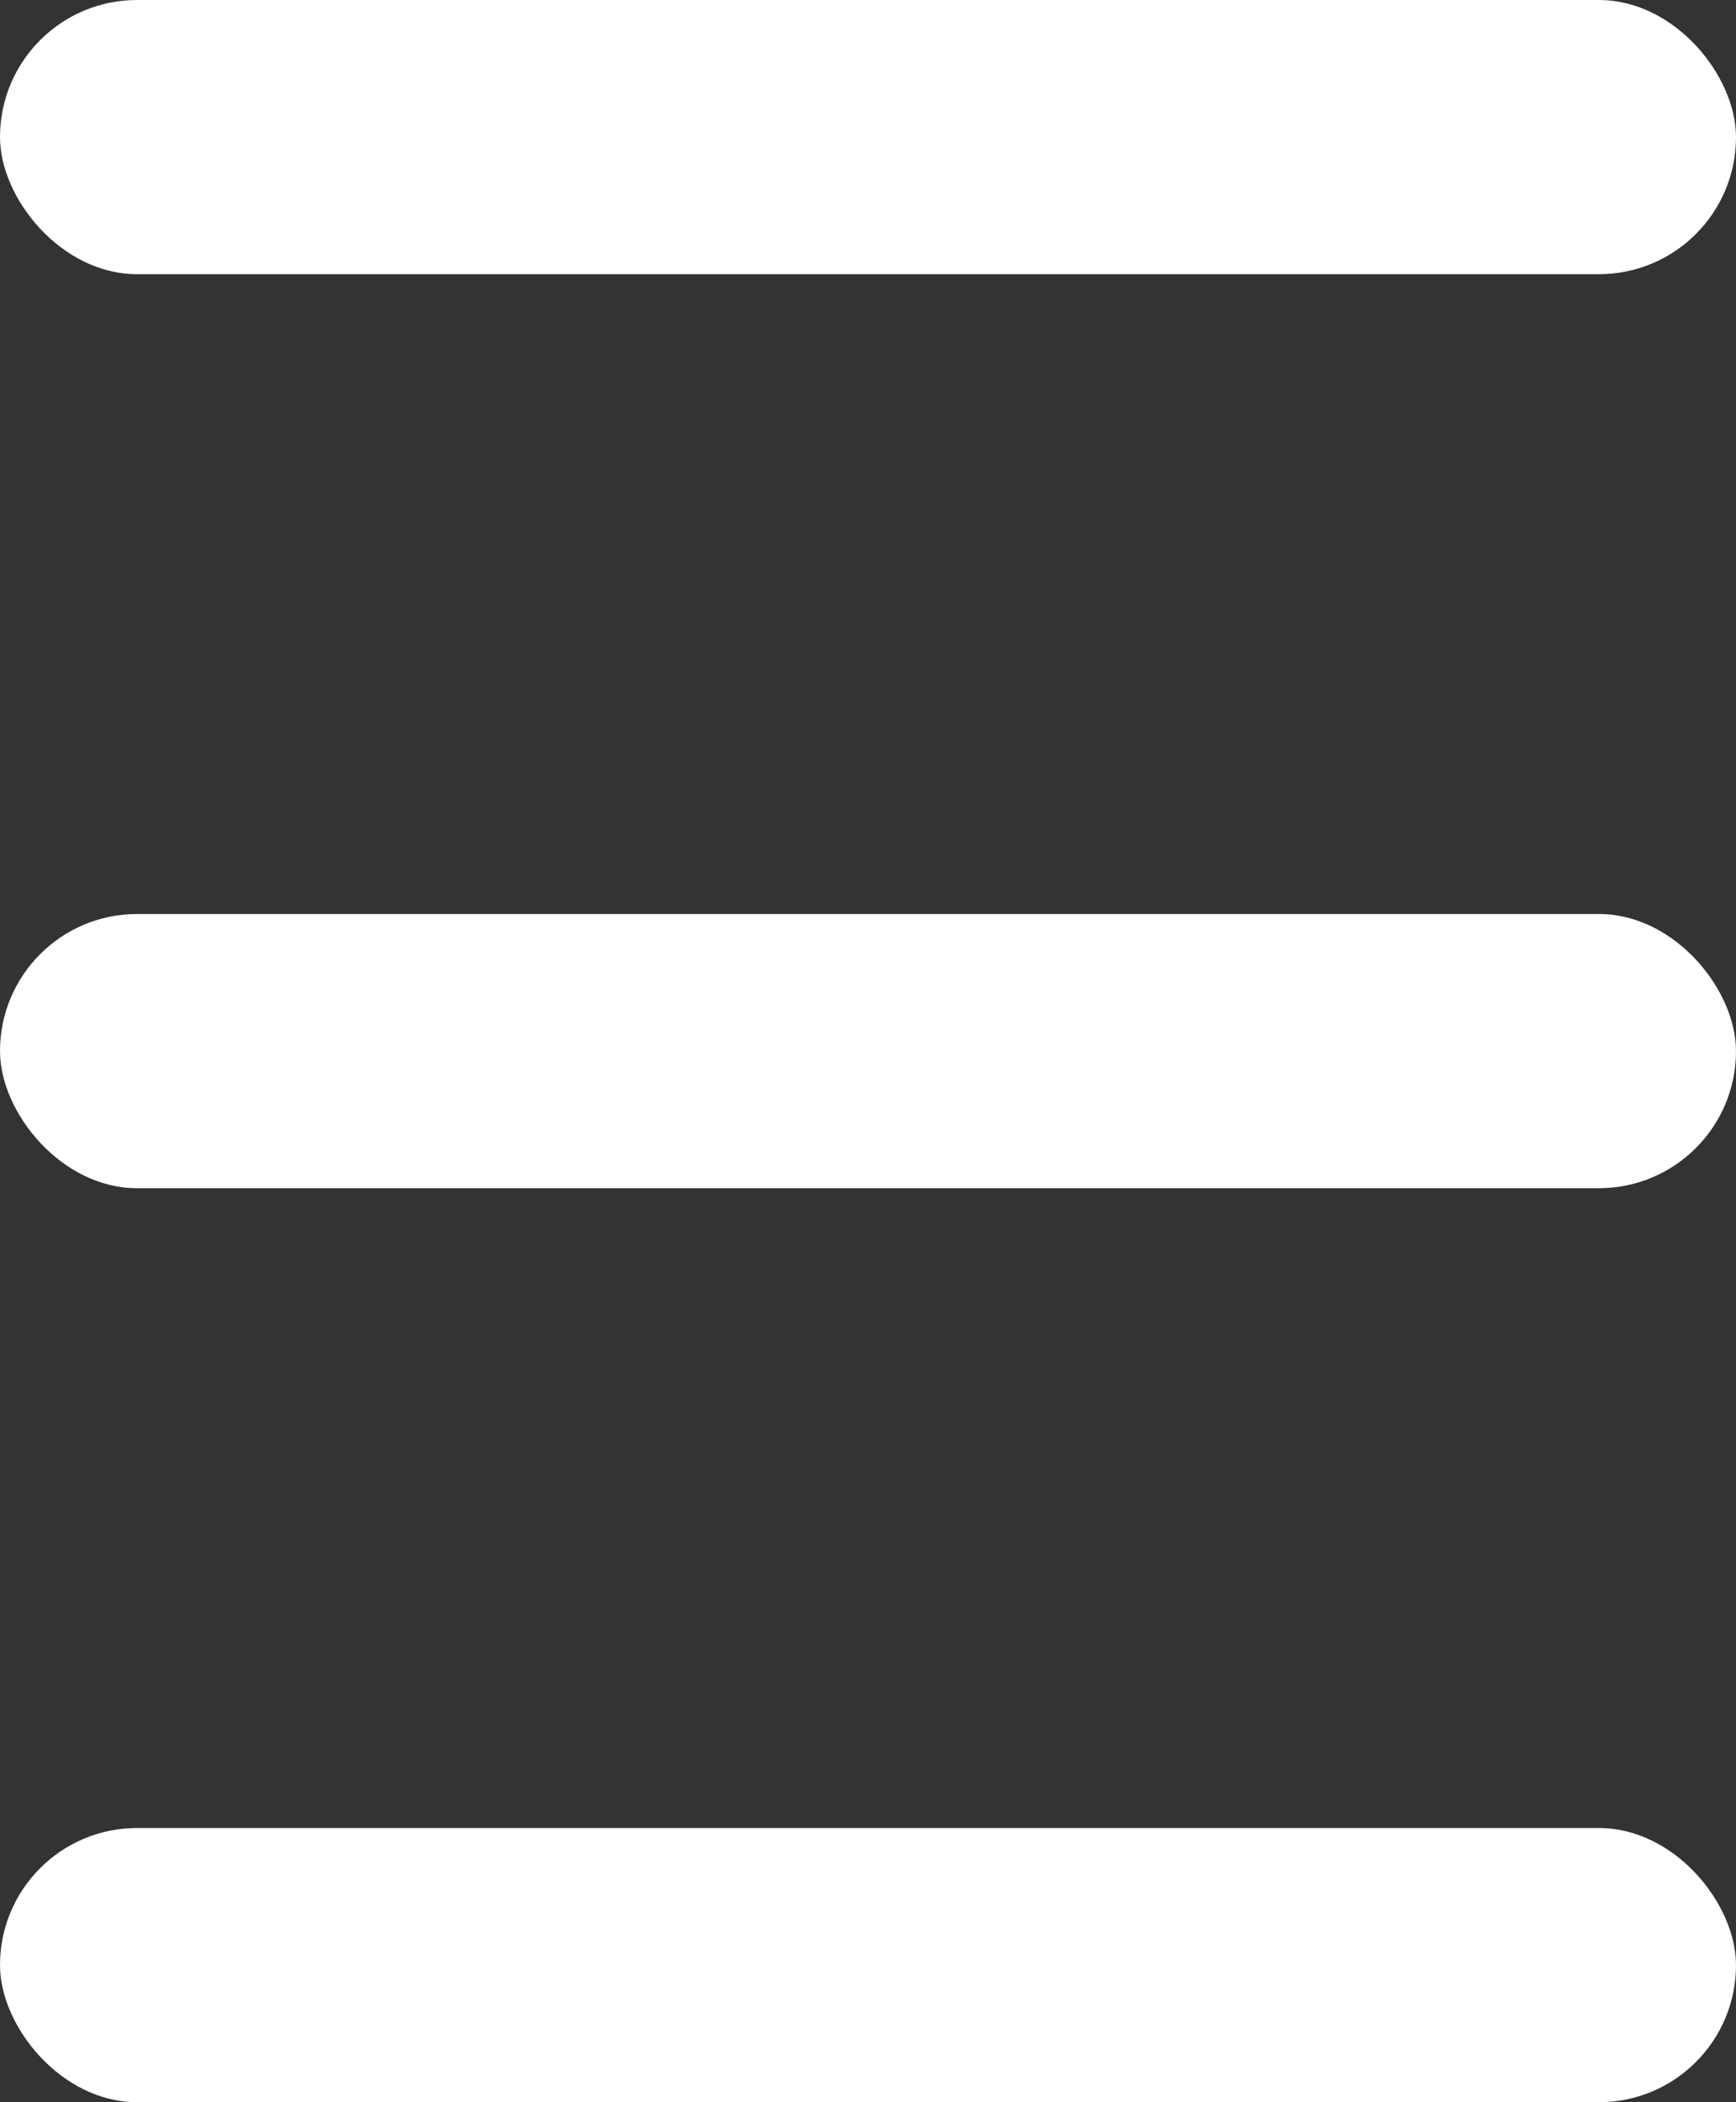
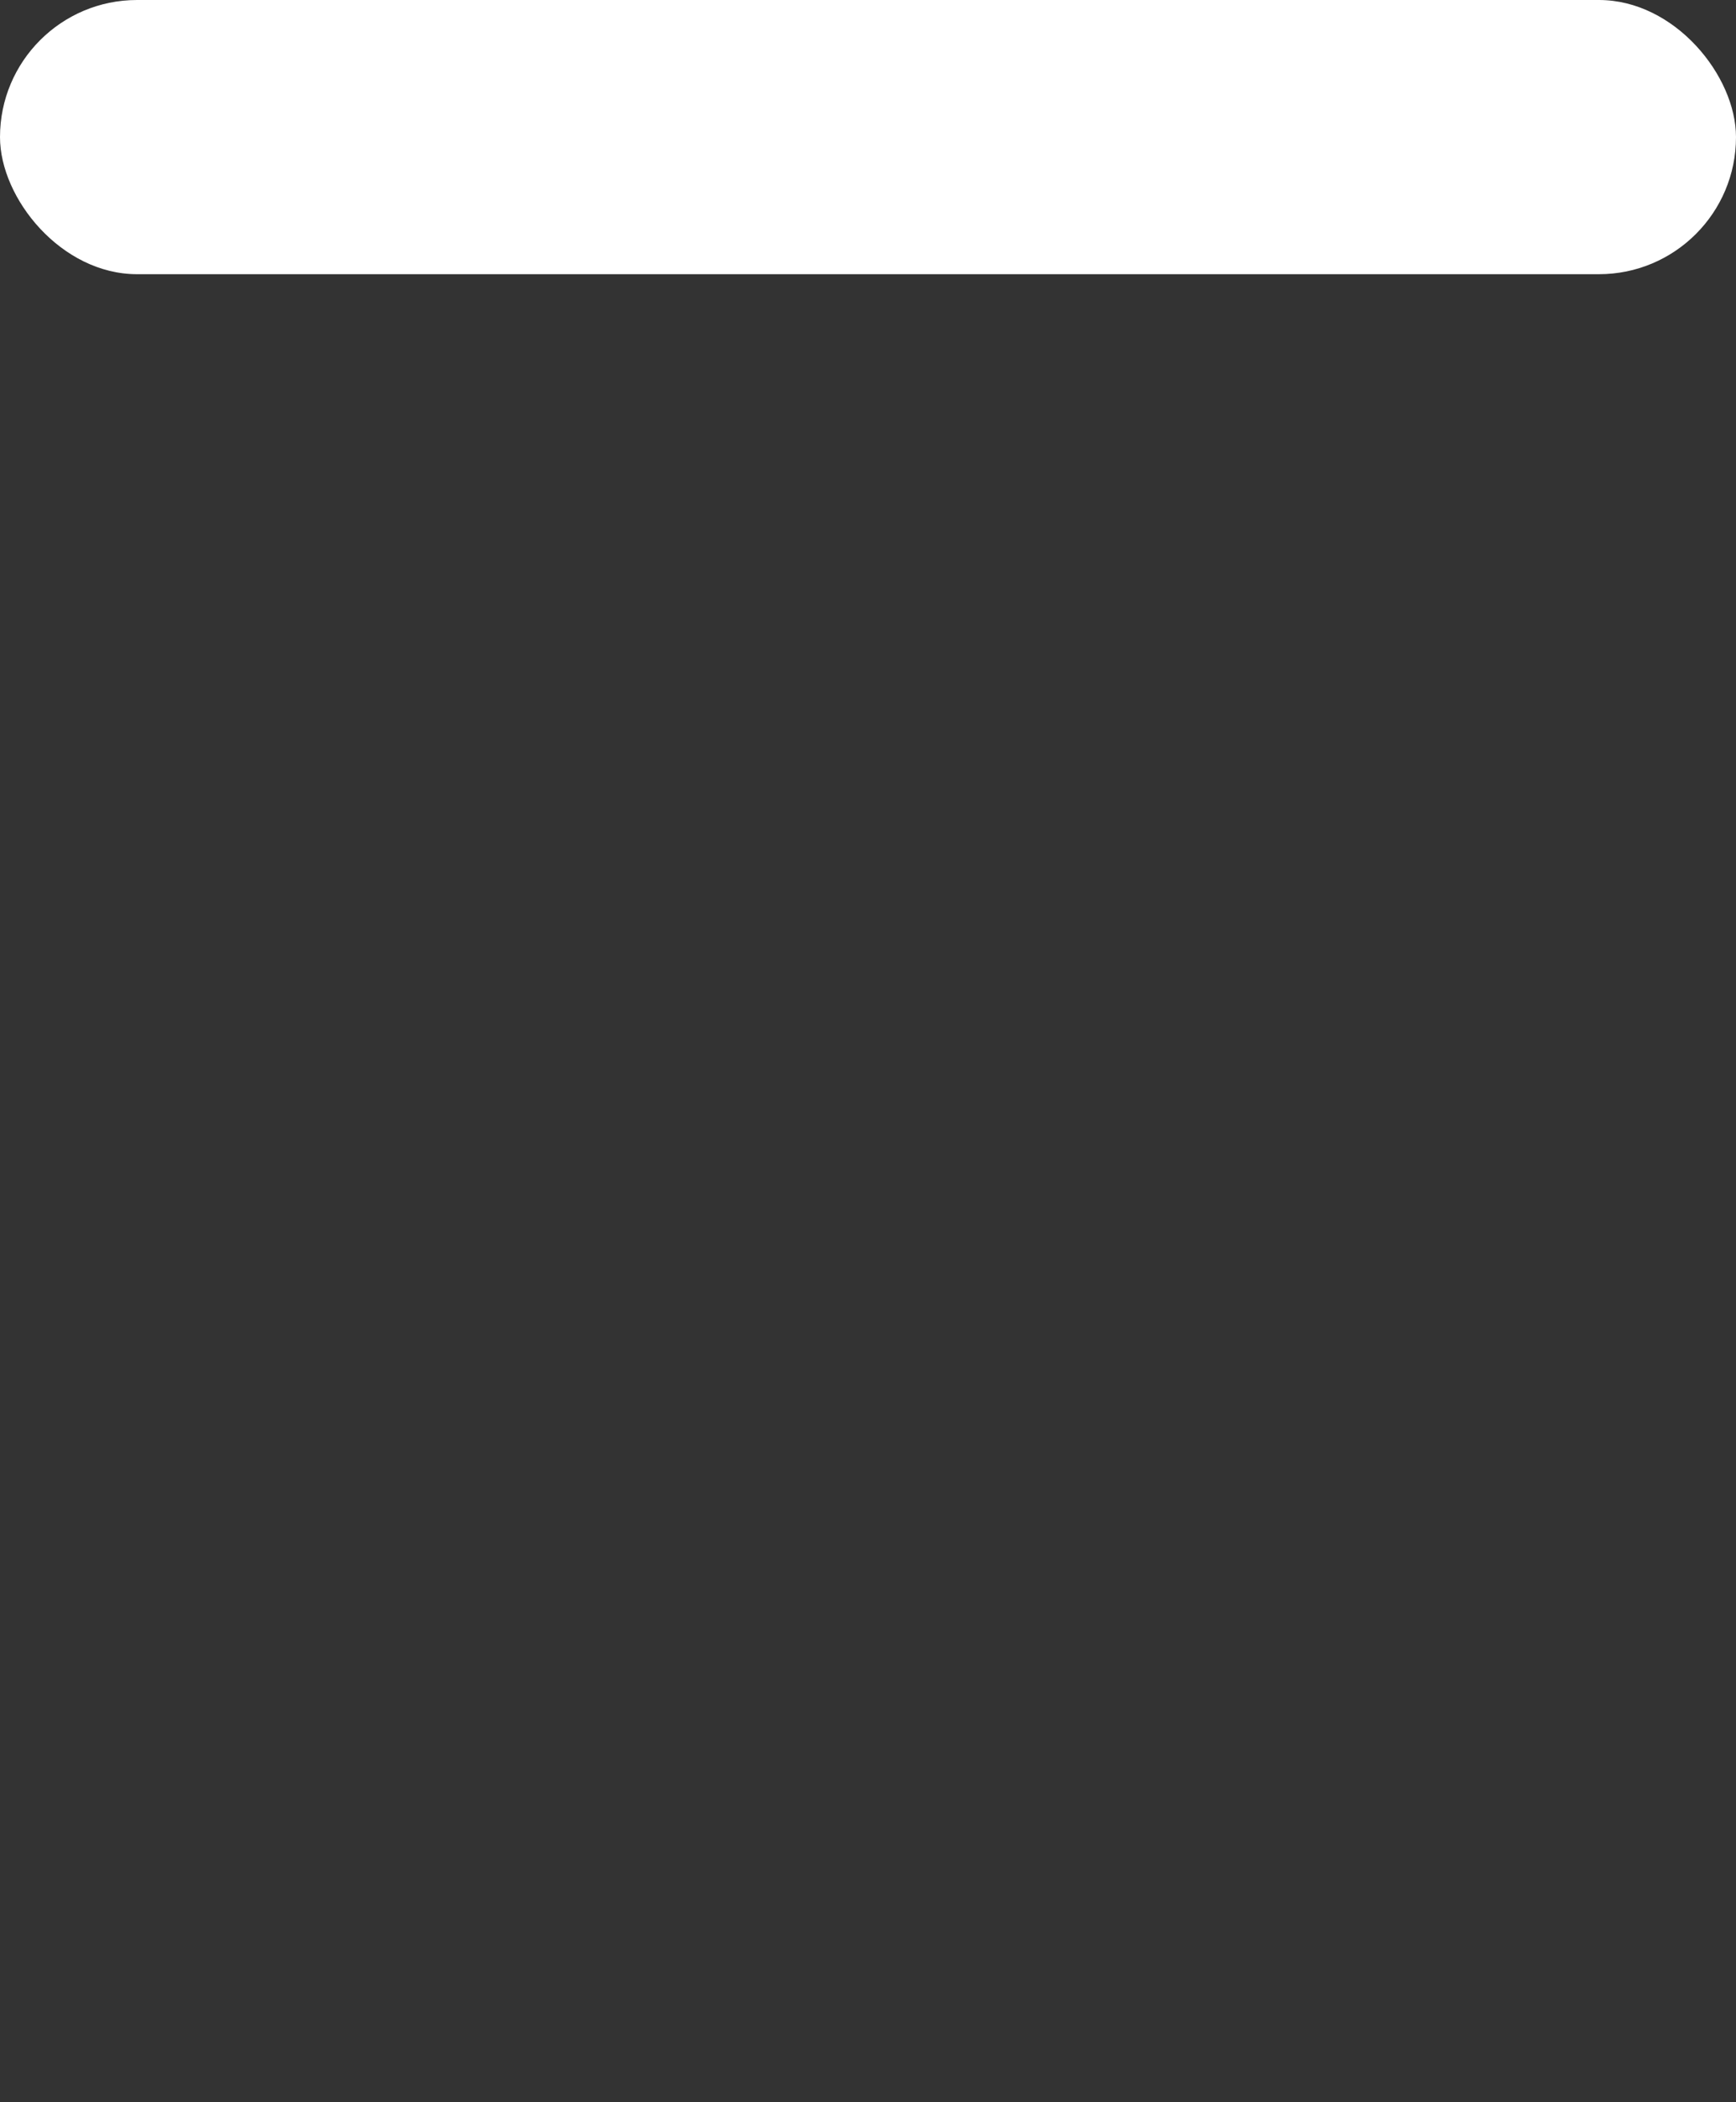
<svg xmlns="http://www.w3.org/2000/svg" width="19" height="23" viewBox="0 0 19 23" fill="none">
  <rect x="0" y="0" width="19" height="23" fill="#333333" stroke="none" />
  <rect width="19" height="3" rx="1.5" fill="white" />
-   <rect y="10" width="19" height="3" rx="1.5" fill="white" />
-   <rect y="20" width="19" height="3" rx="1.5" fill="white" />
</svg>